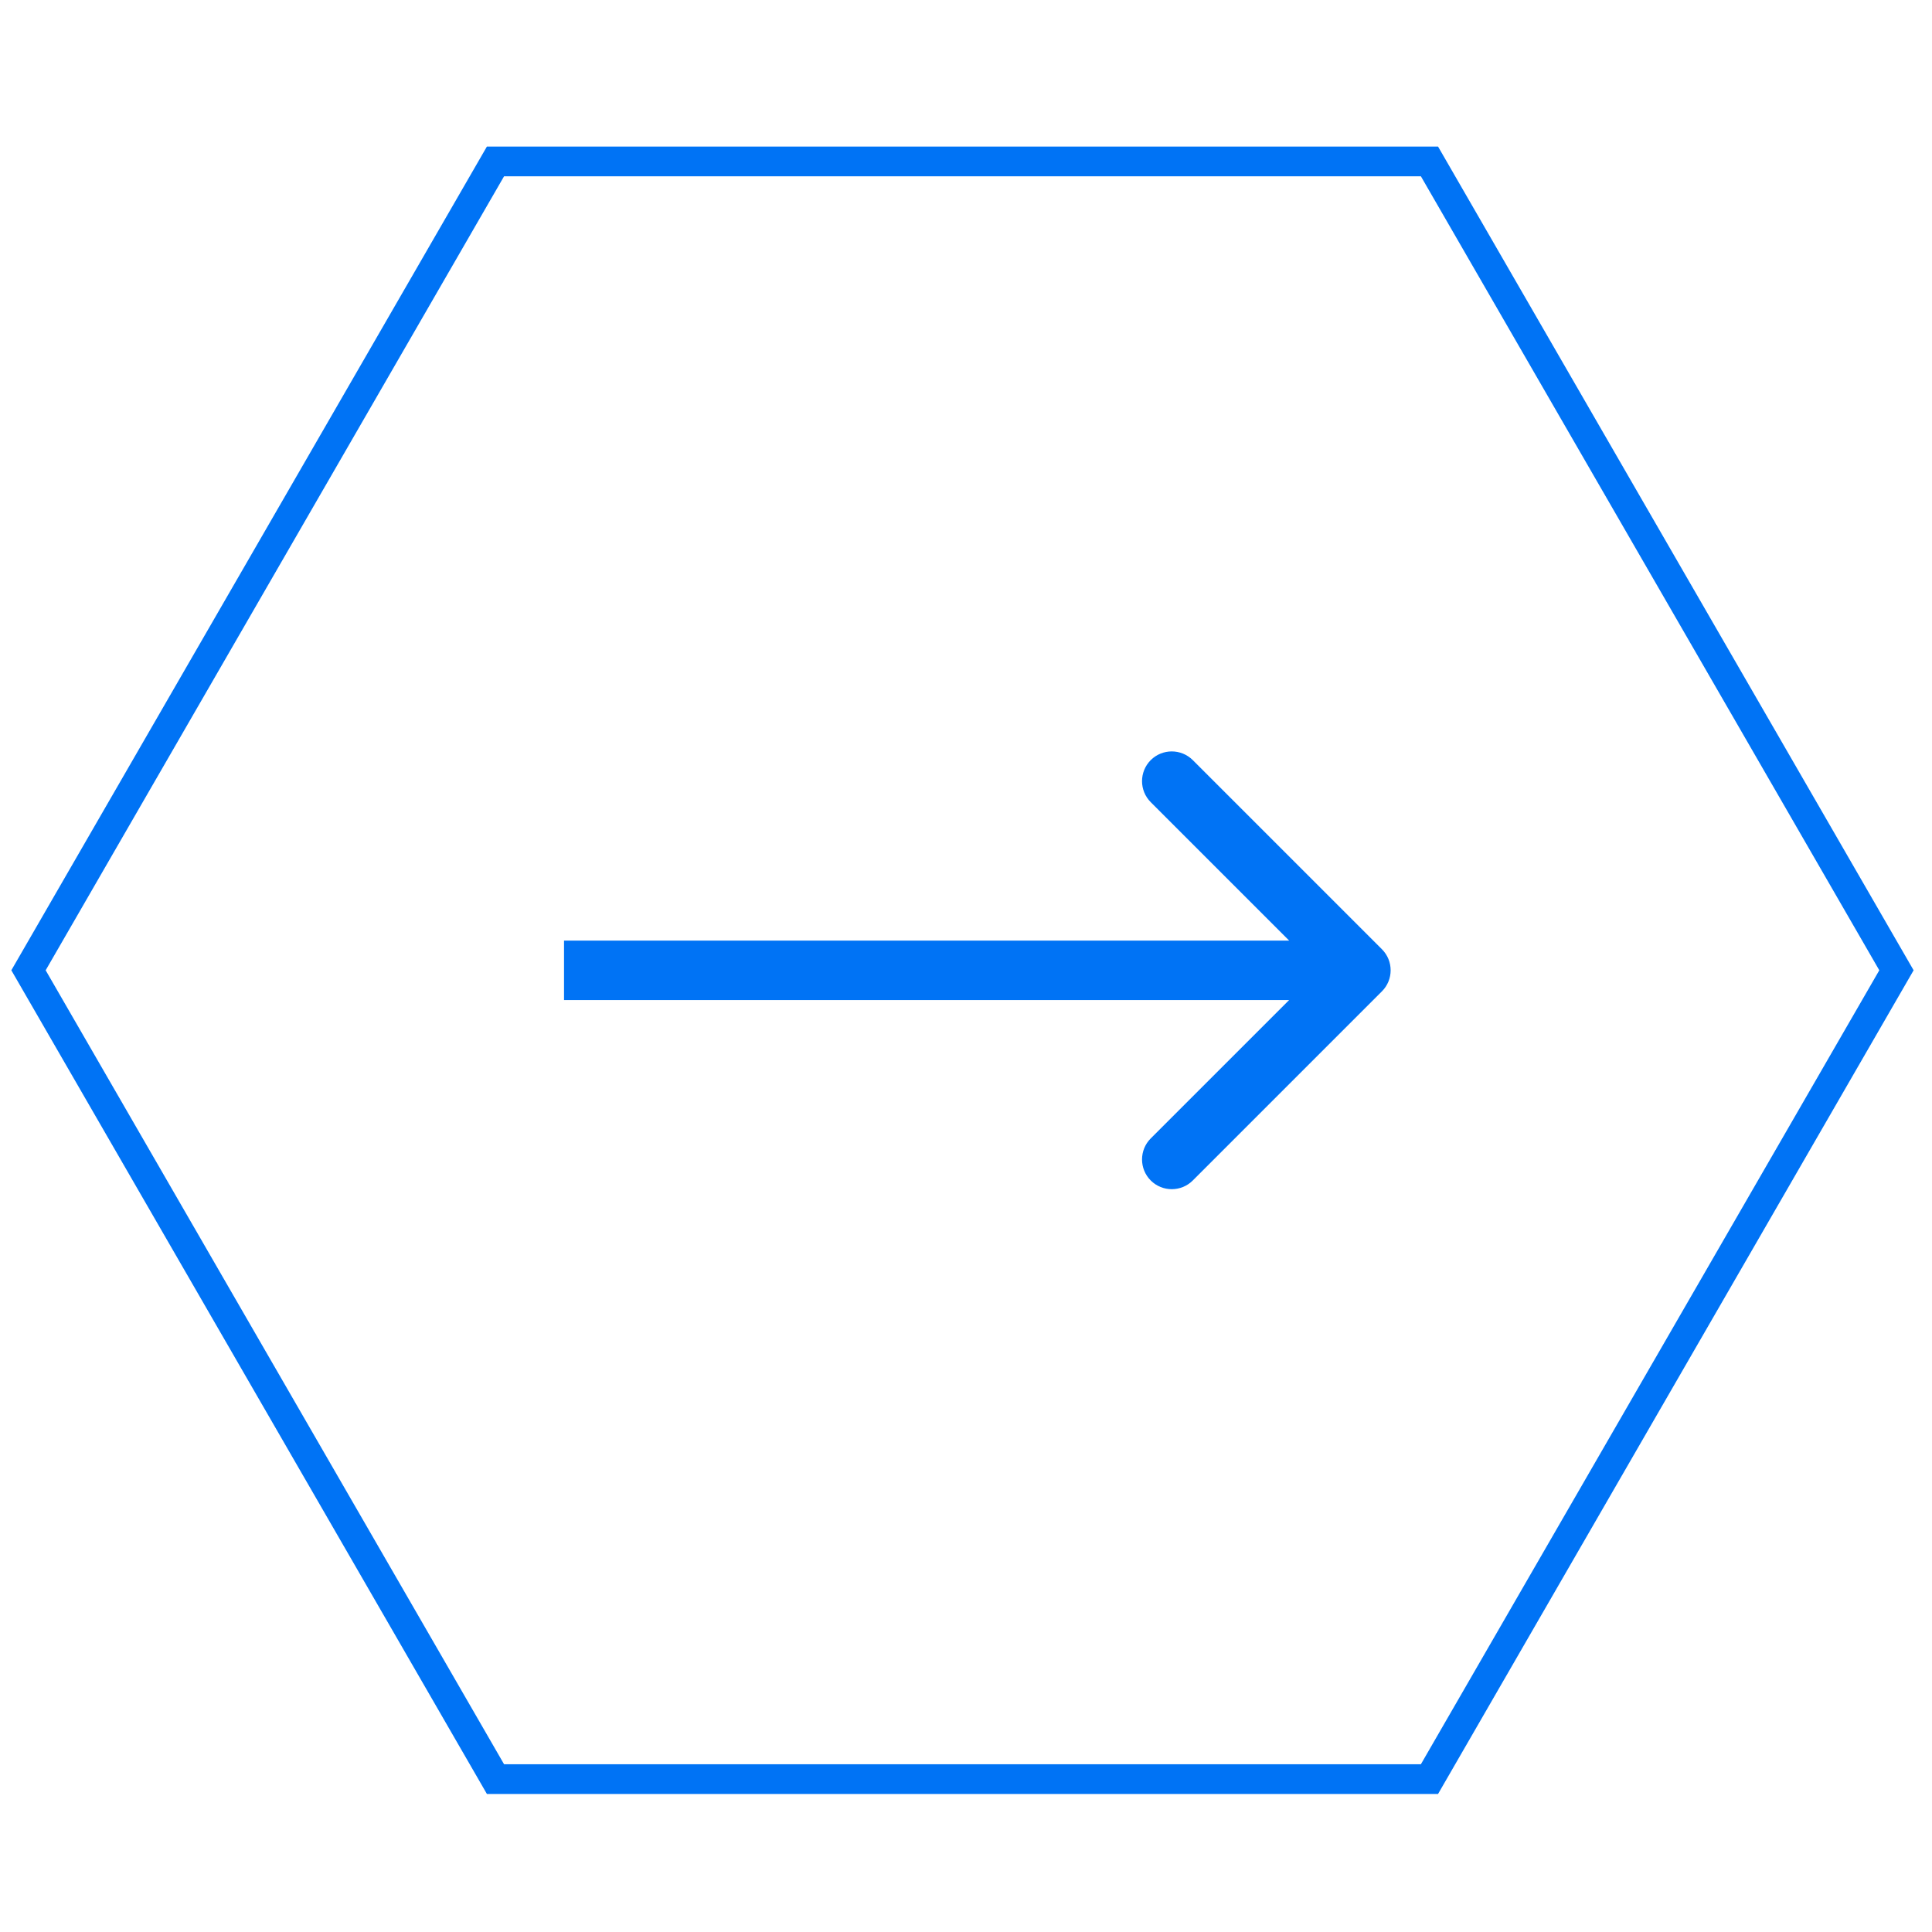
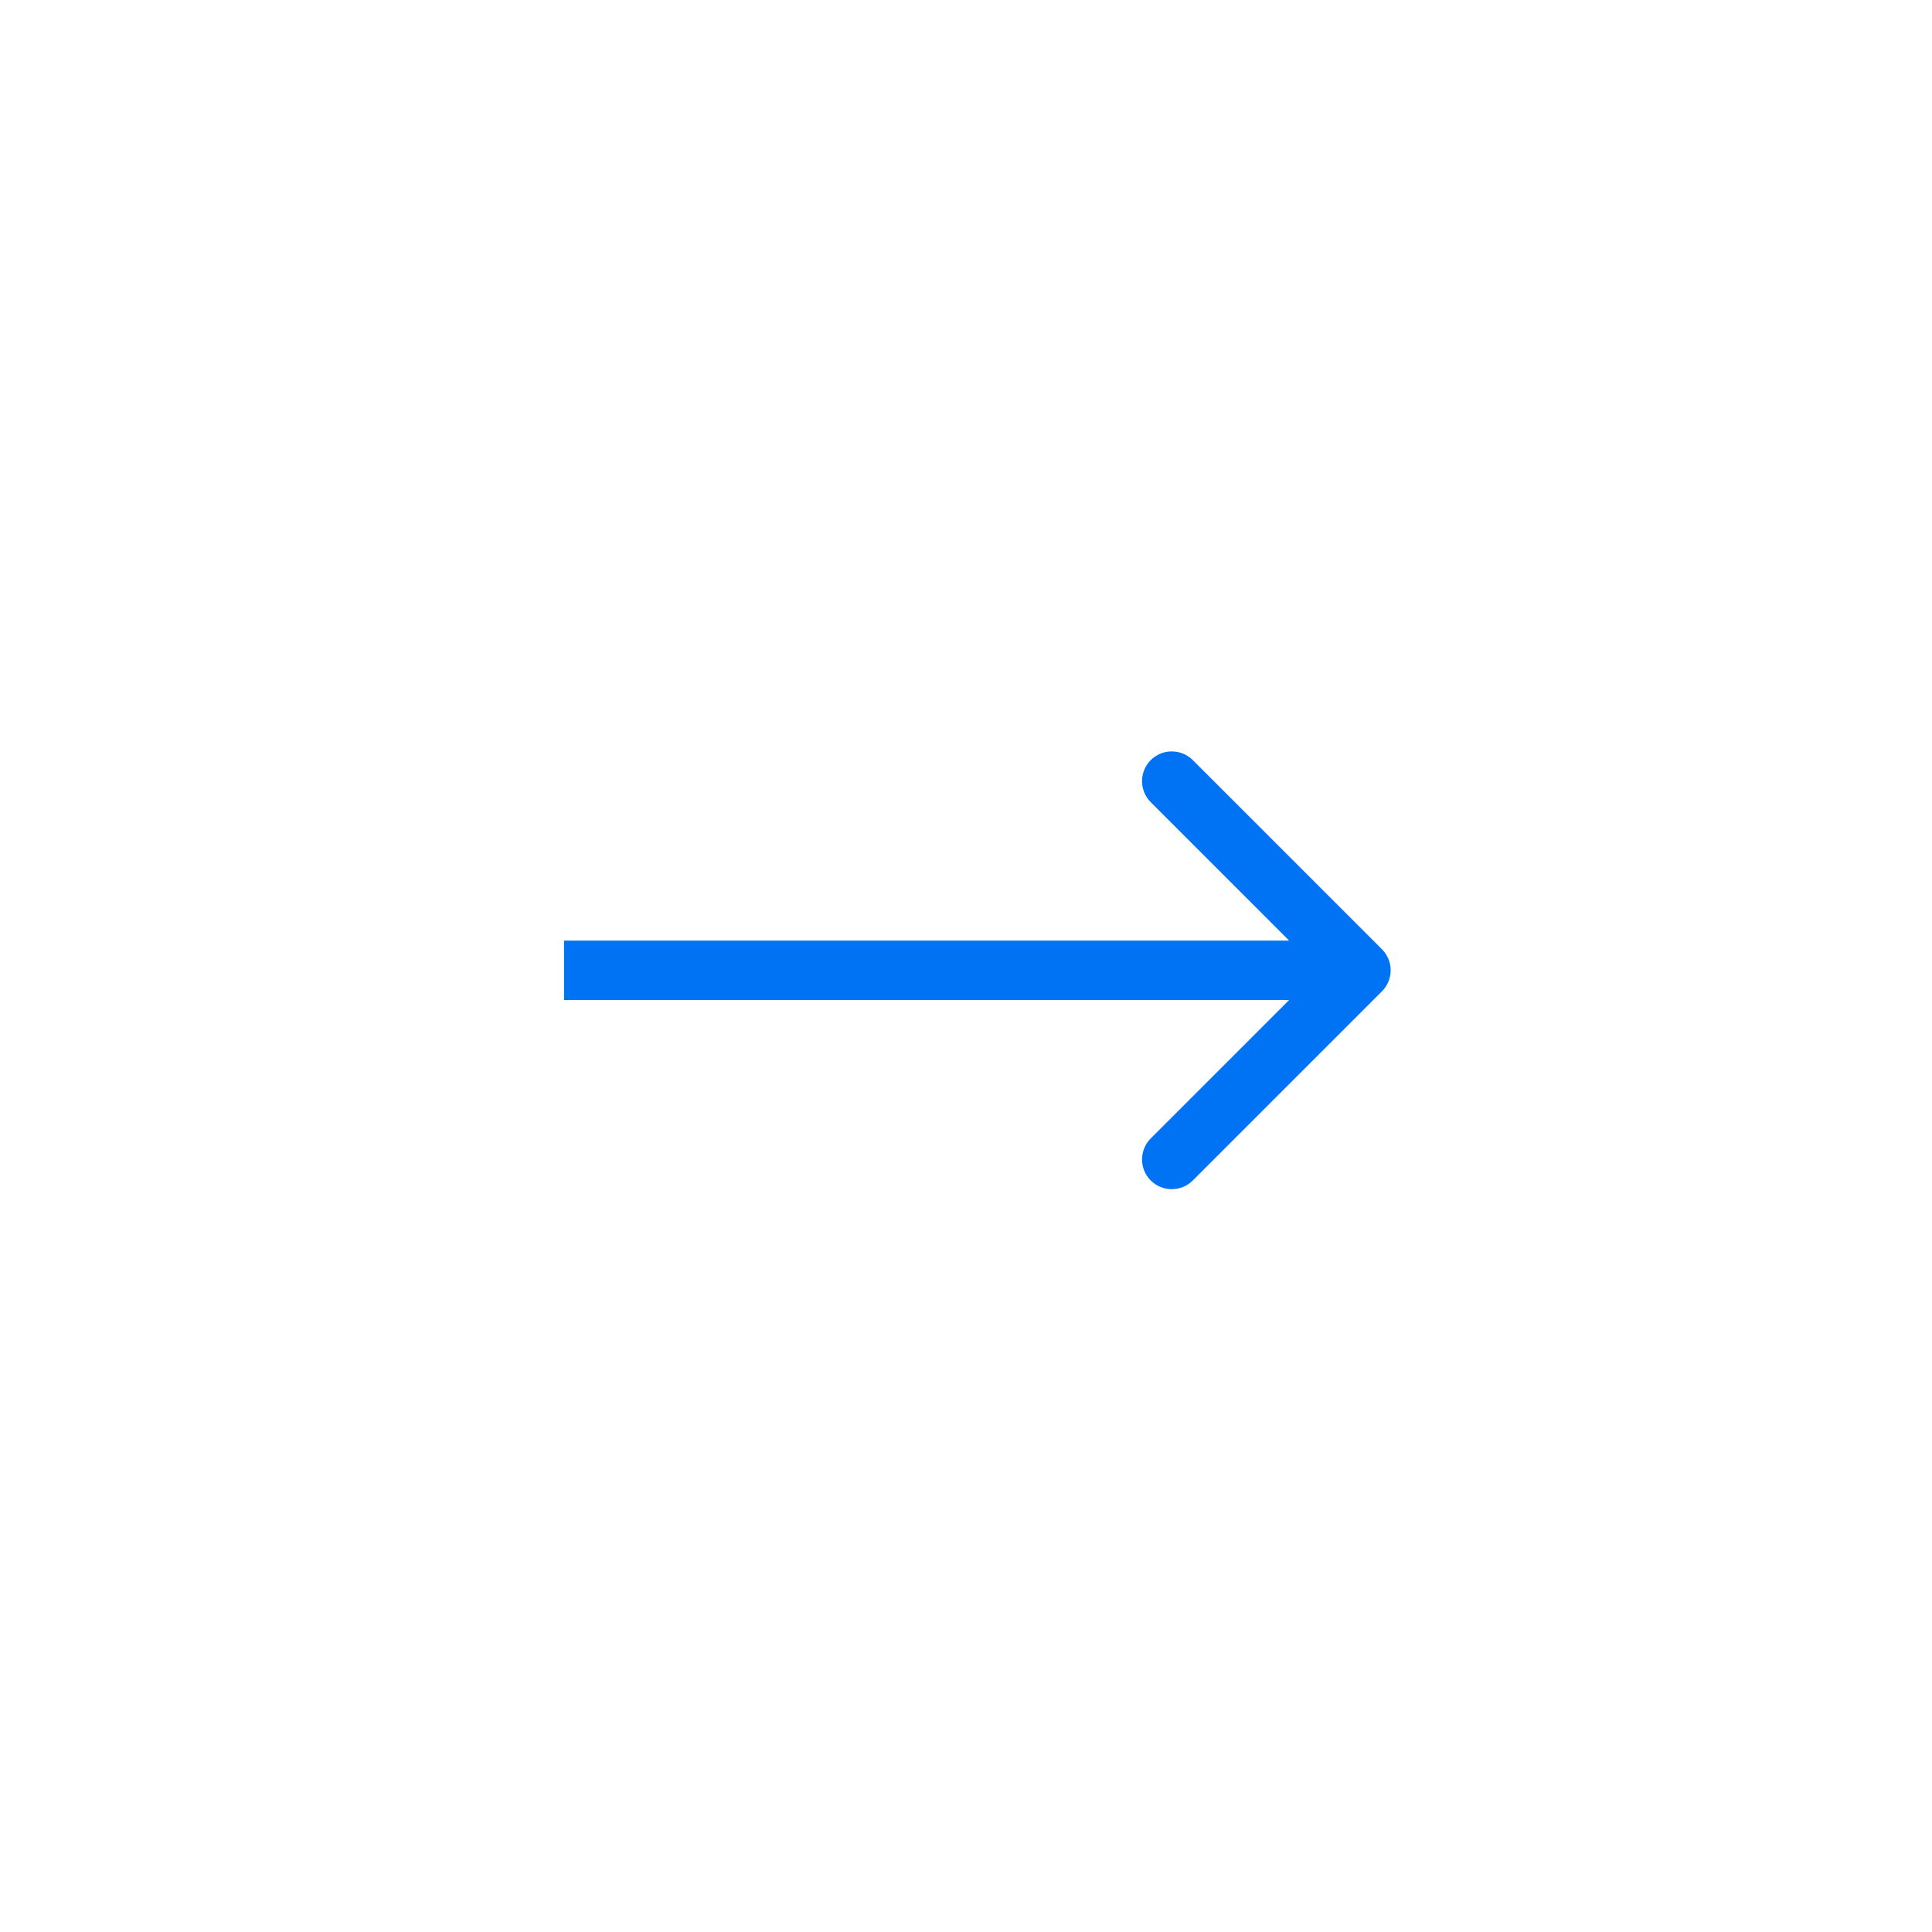
<svg xmlns="http://www.w3.org/2000/svg" width="65" height="65" viewBox="0 0 65 65" fill="none">
-   <path d="M16.67 59.856L0.959 32.644L16.67 5.431L48.093 5.431L63.804 32.644L48.093 59.856L16.67 59.856Z" stroke="#0073F5" />
  <path d="M46.494 33.352C46.884 32.961 46.884 32.328 46.494 31.937L40.13 25.573C39.739 25.183 39.106 25.183 38.715 25.573C38.325 25.964 38.325 26.597 38.715 26.988L44.372 32.645L38.715 38.301C38.325 38.692 38.325 39.325 38.715 39.716C39.106 40.106 39.739 40.106 40.13 39.716L46.494 33.352ZM18.976 33.645H45.786V31.645H18.976V33.645Z" fill="#0073F5" />
</svg>